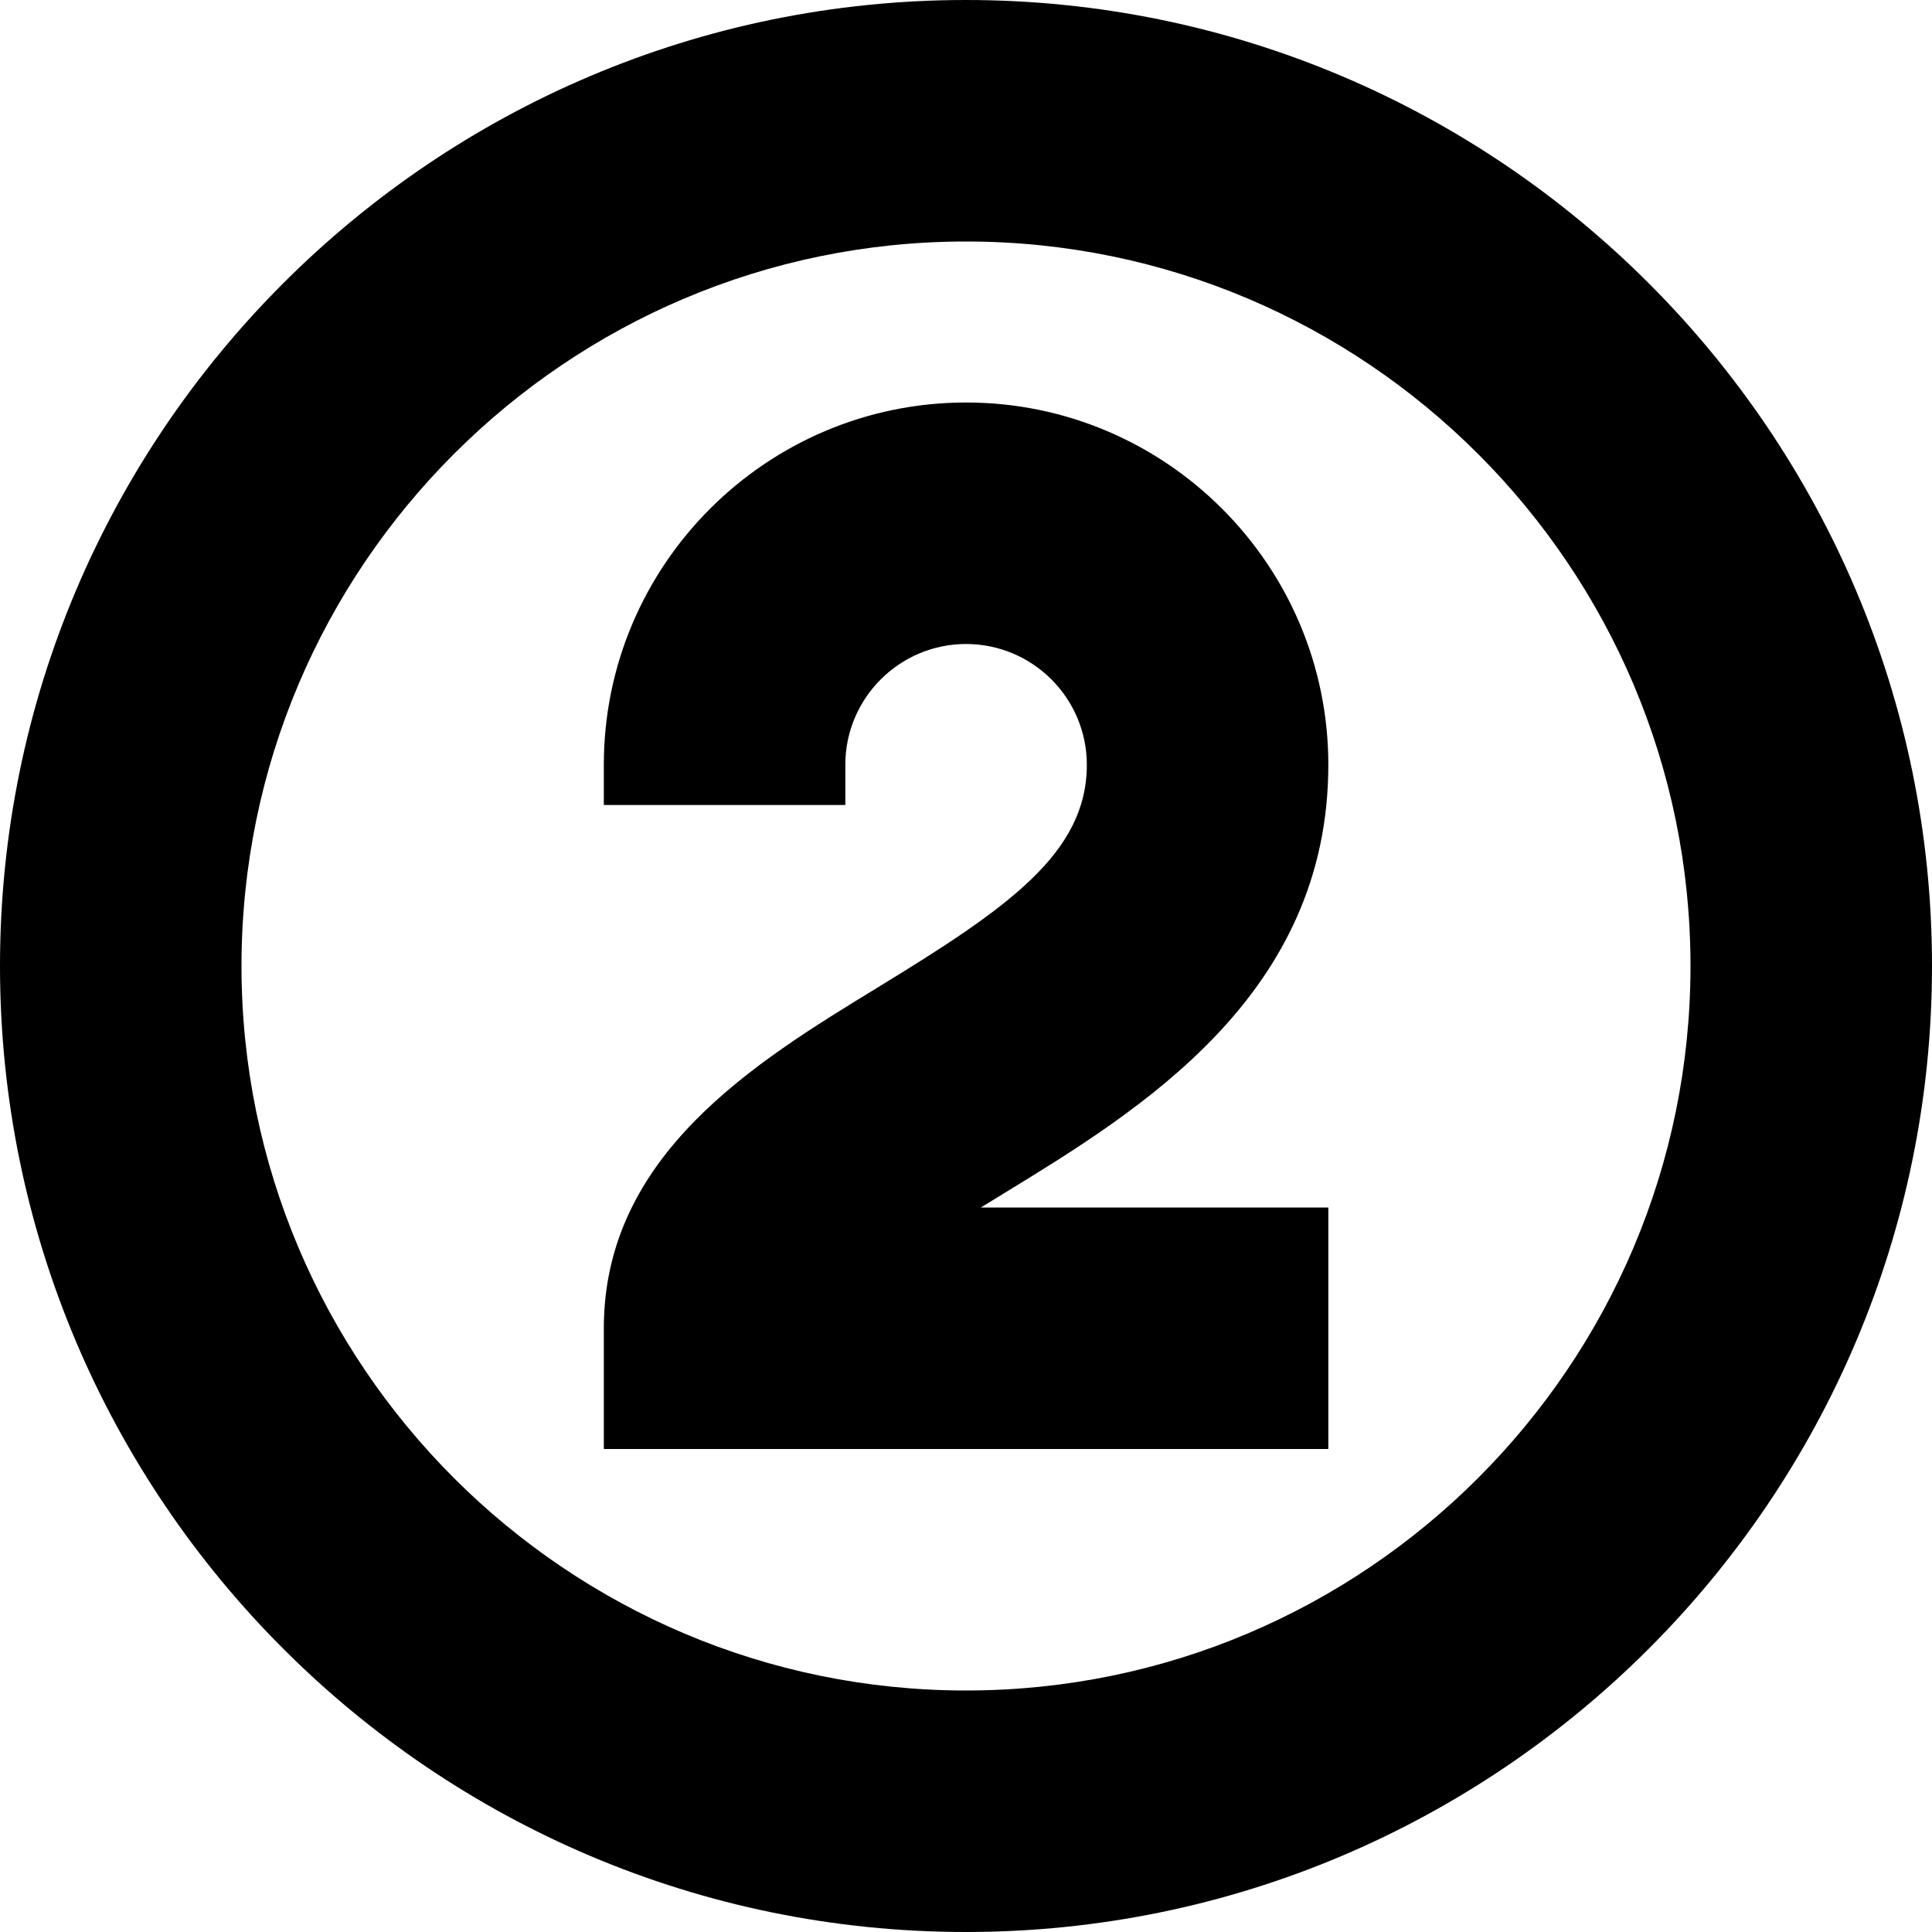
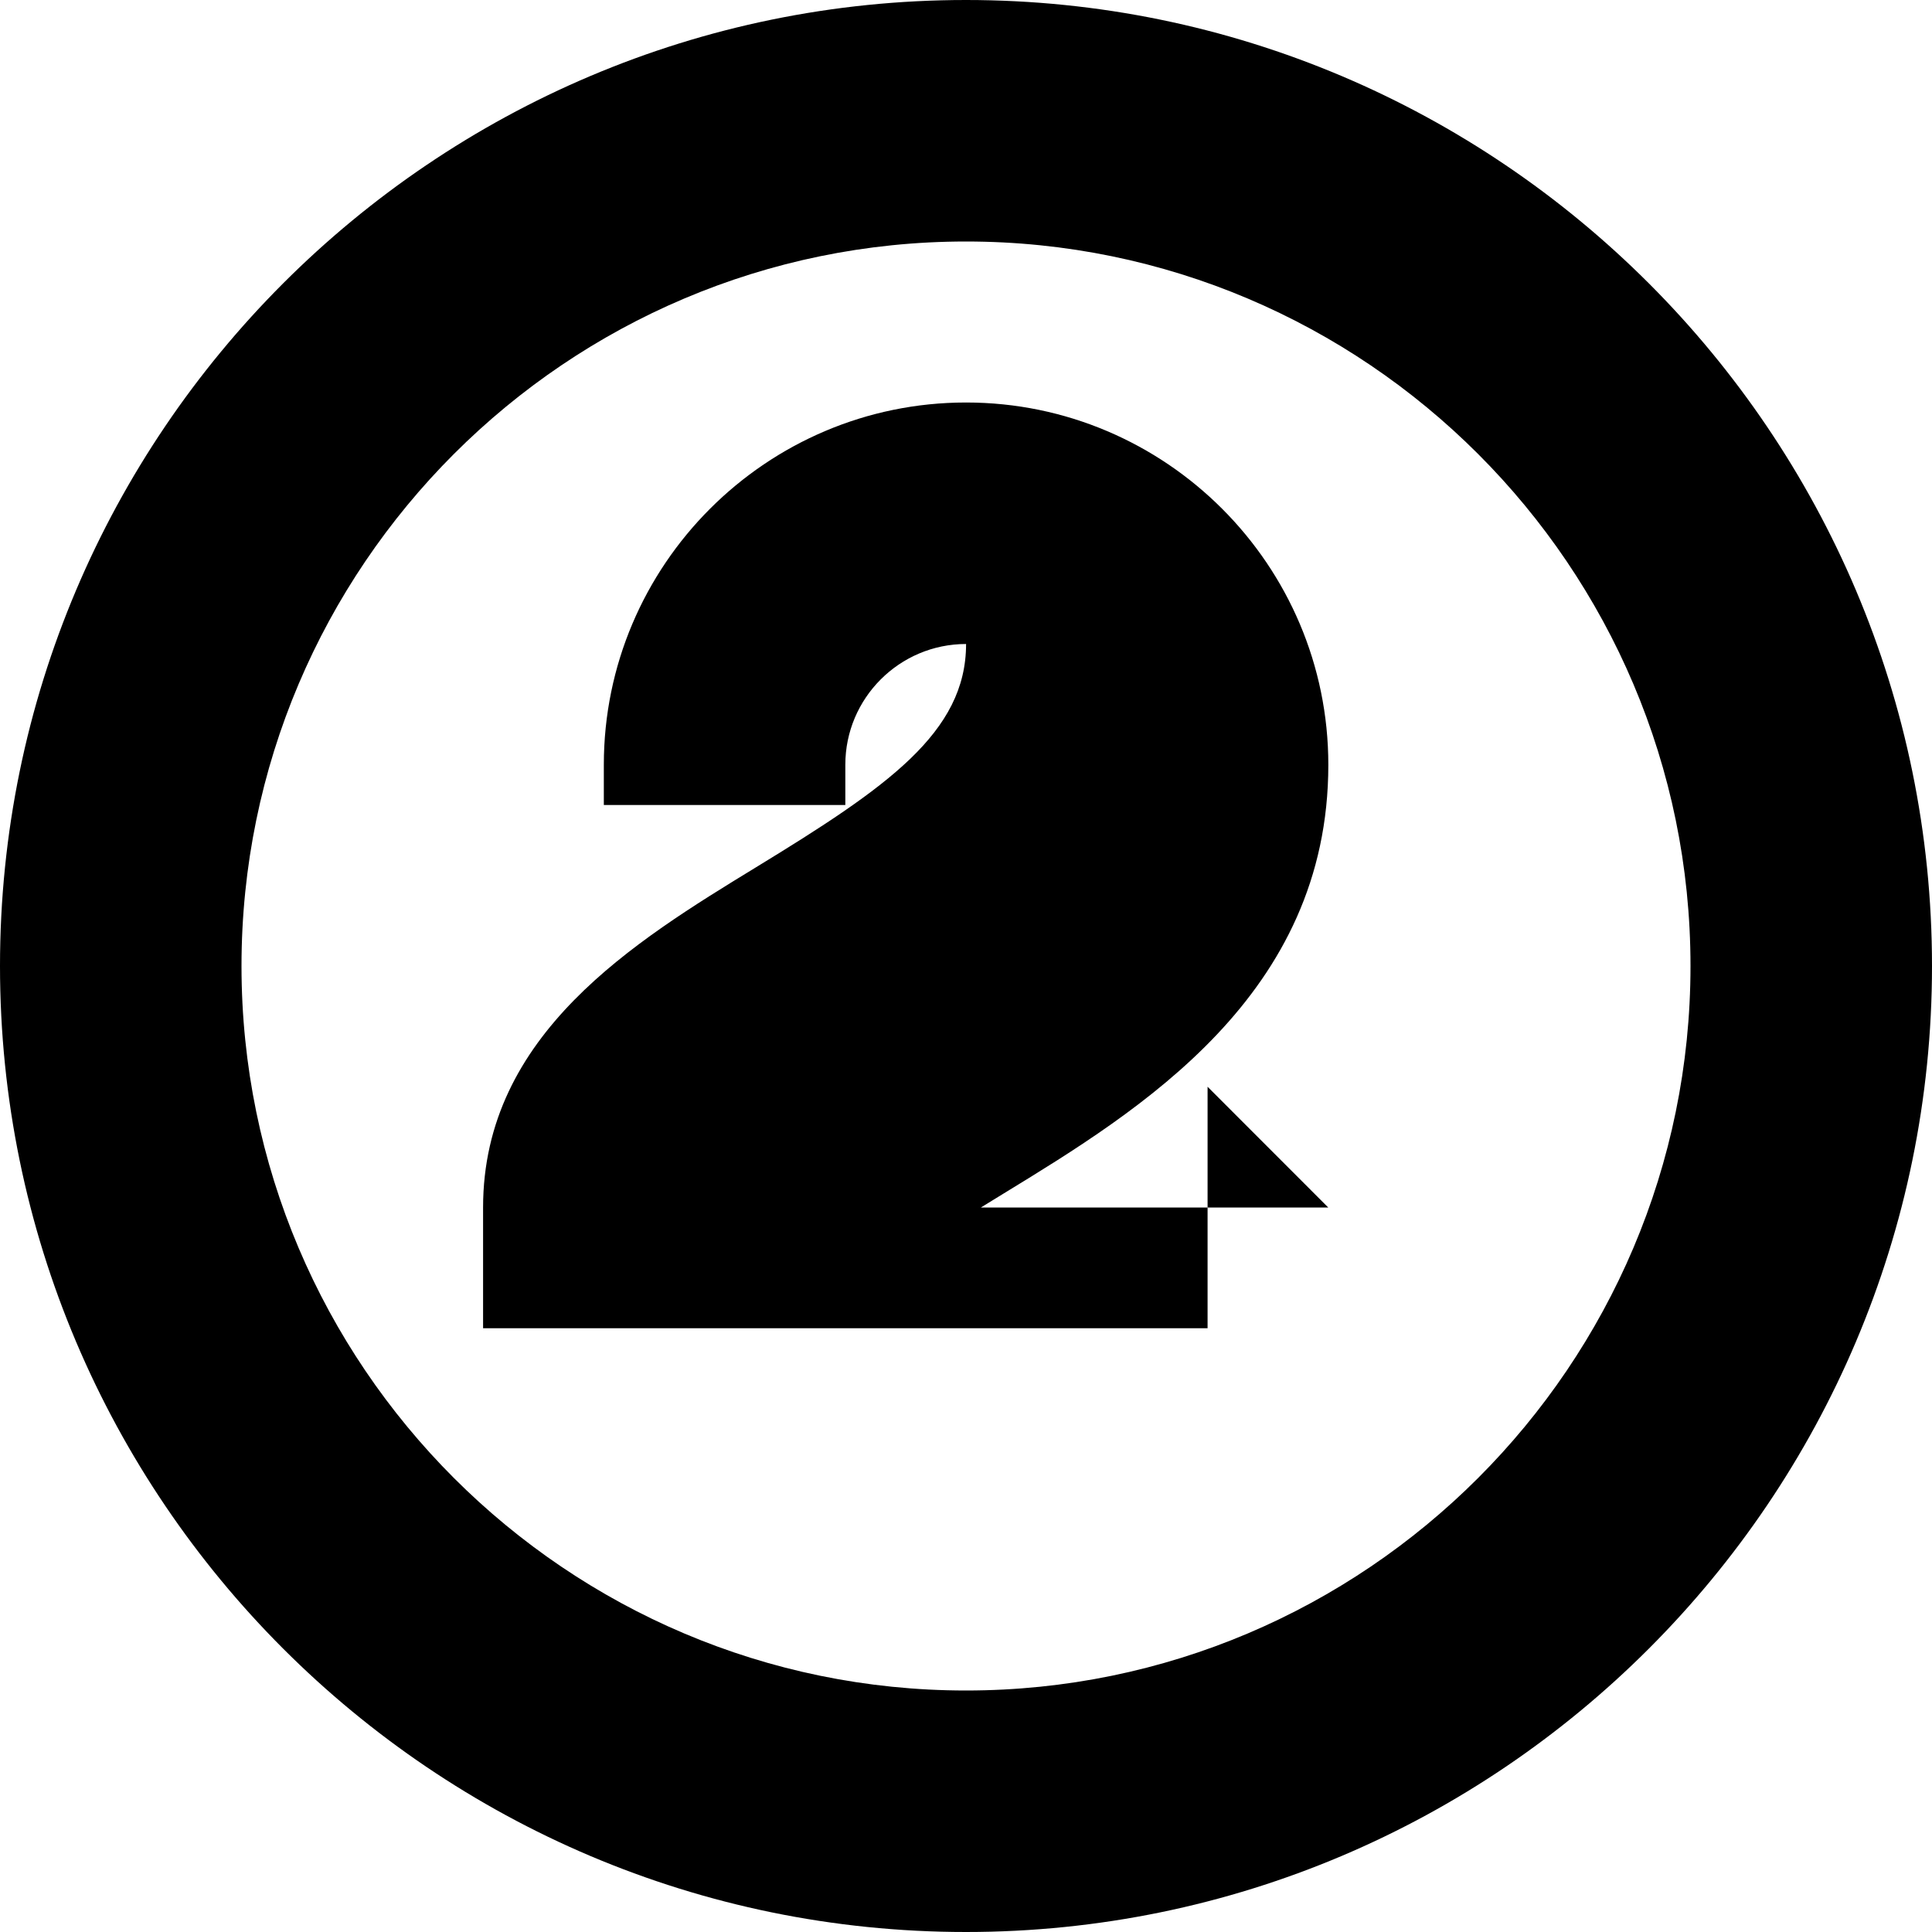
<svg xmlns="http://www.w3.org/2000/svg" id="Layer_1" data-name="Layer 1" viewBox="0 0 24 24" width="512" height="512">
-   <path d="M12,24C5.383,24,0,18.617,0,12S5.383,0,12,0s12,5.383,12,12-5.383,12-12,12Zm0-21C7.038,3,3,7.037,3,12s4.038,9,9,9,9-4.037,9-9S16.962,3,12,3Zm4.5,12h-4.315c.092-.057,.184-.113,.275-.169,1.705-1.042,4.041-2.469,4.041-5.331,0-2.481-2.019-4.5-4.5-4.5s-4.5,2.019-4.5,4.5v.5h3v-.5c0-.827,.673-1.5,1.5-1.5s1.5,.673,1.5,1.5c0,1.101-.984,1.781-2.605,2.771-1.513,.925-3.395,2.075-3.395,4.229v1.5h9v-3Z" />
+   <path d="M12,24C5.383,24,0,18.617,0,12S5.383,0,12,0s12,5.383,12,12-5.383,12-12,12Zm0-21C7.038,3,3,7.037,3,12s4.038,9,9,9,9-4.037,9-9S16.962,3,12,3Zm4.5,12h-4.315c.092-.057,.184-.113,.275-.169,1.705-1.042,4.041-2.469,4.041-5.331,0-2.481-2.019-4.5-4.5-4.5s-4.5,2.019-4.5,4.5v.5h3v-.5c0-.827,.673-1.5,1.5-1.5c0,1.101-.984,1.781-2.605,2.771-1.513,.925-3.395,2.075-3.395,4.229v1.5h9v-3Z" />
</svg>